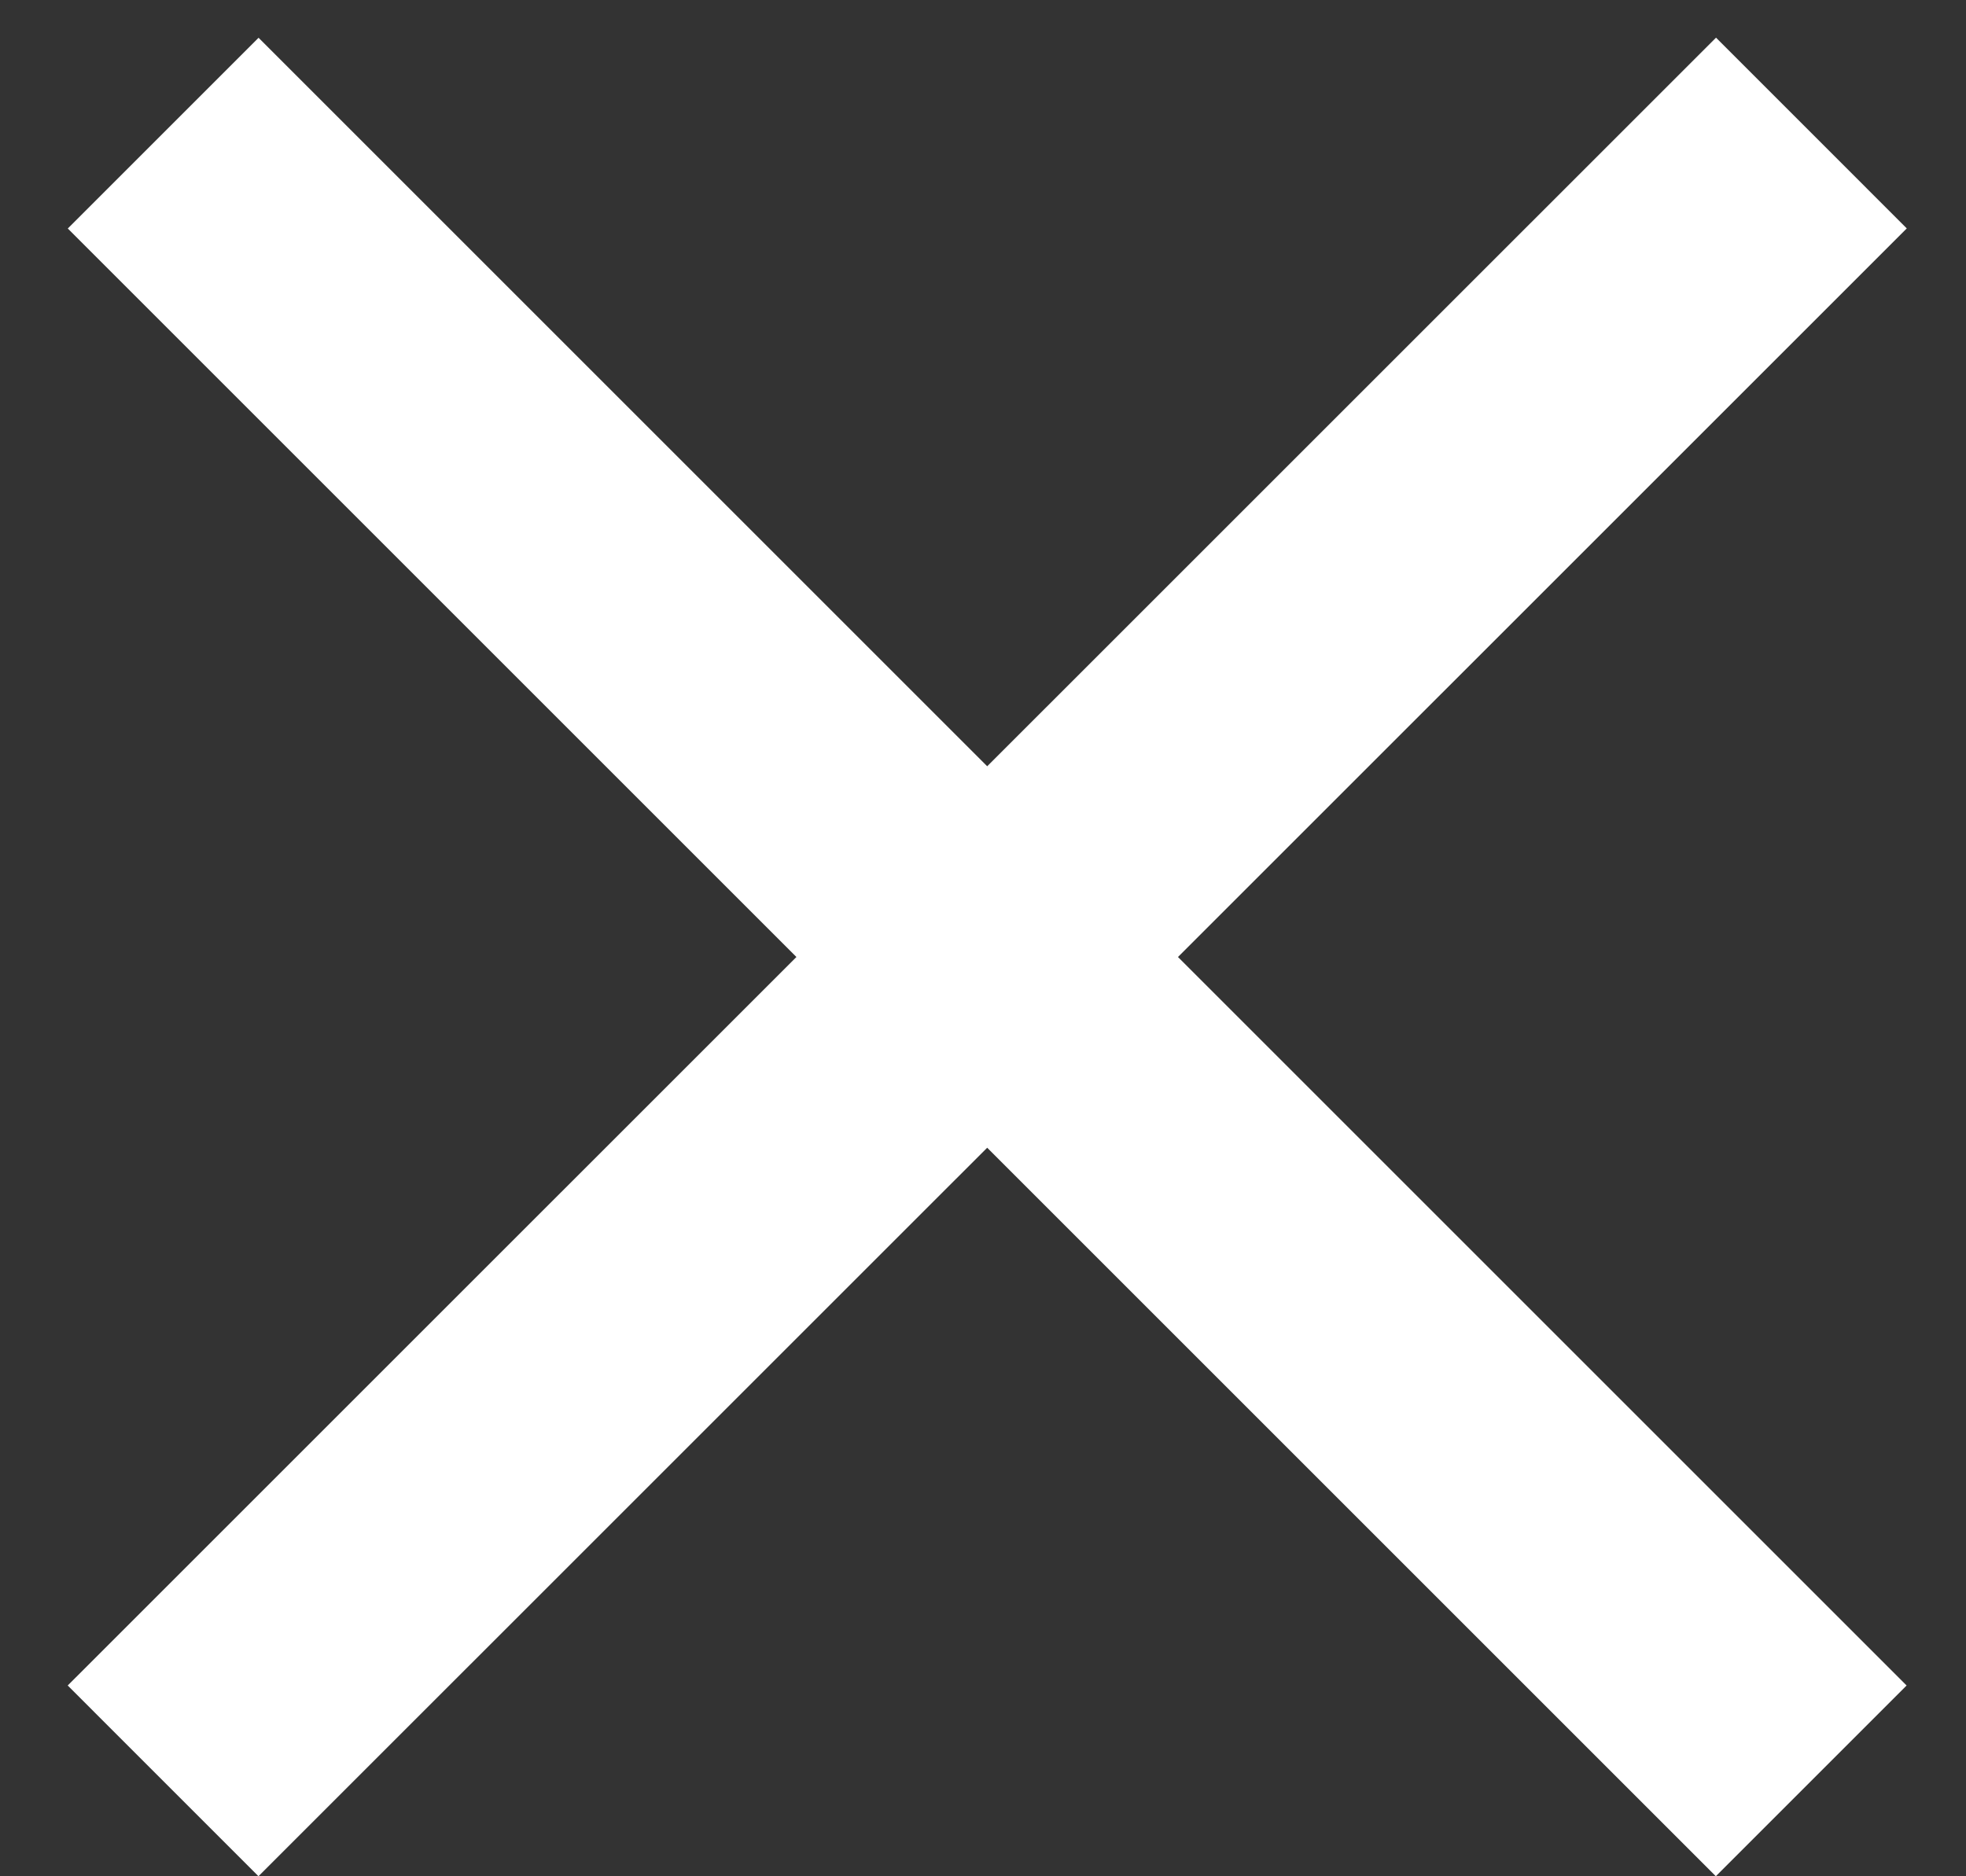
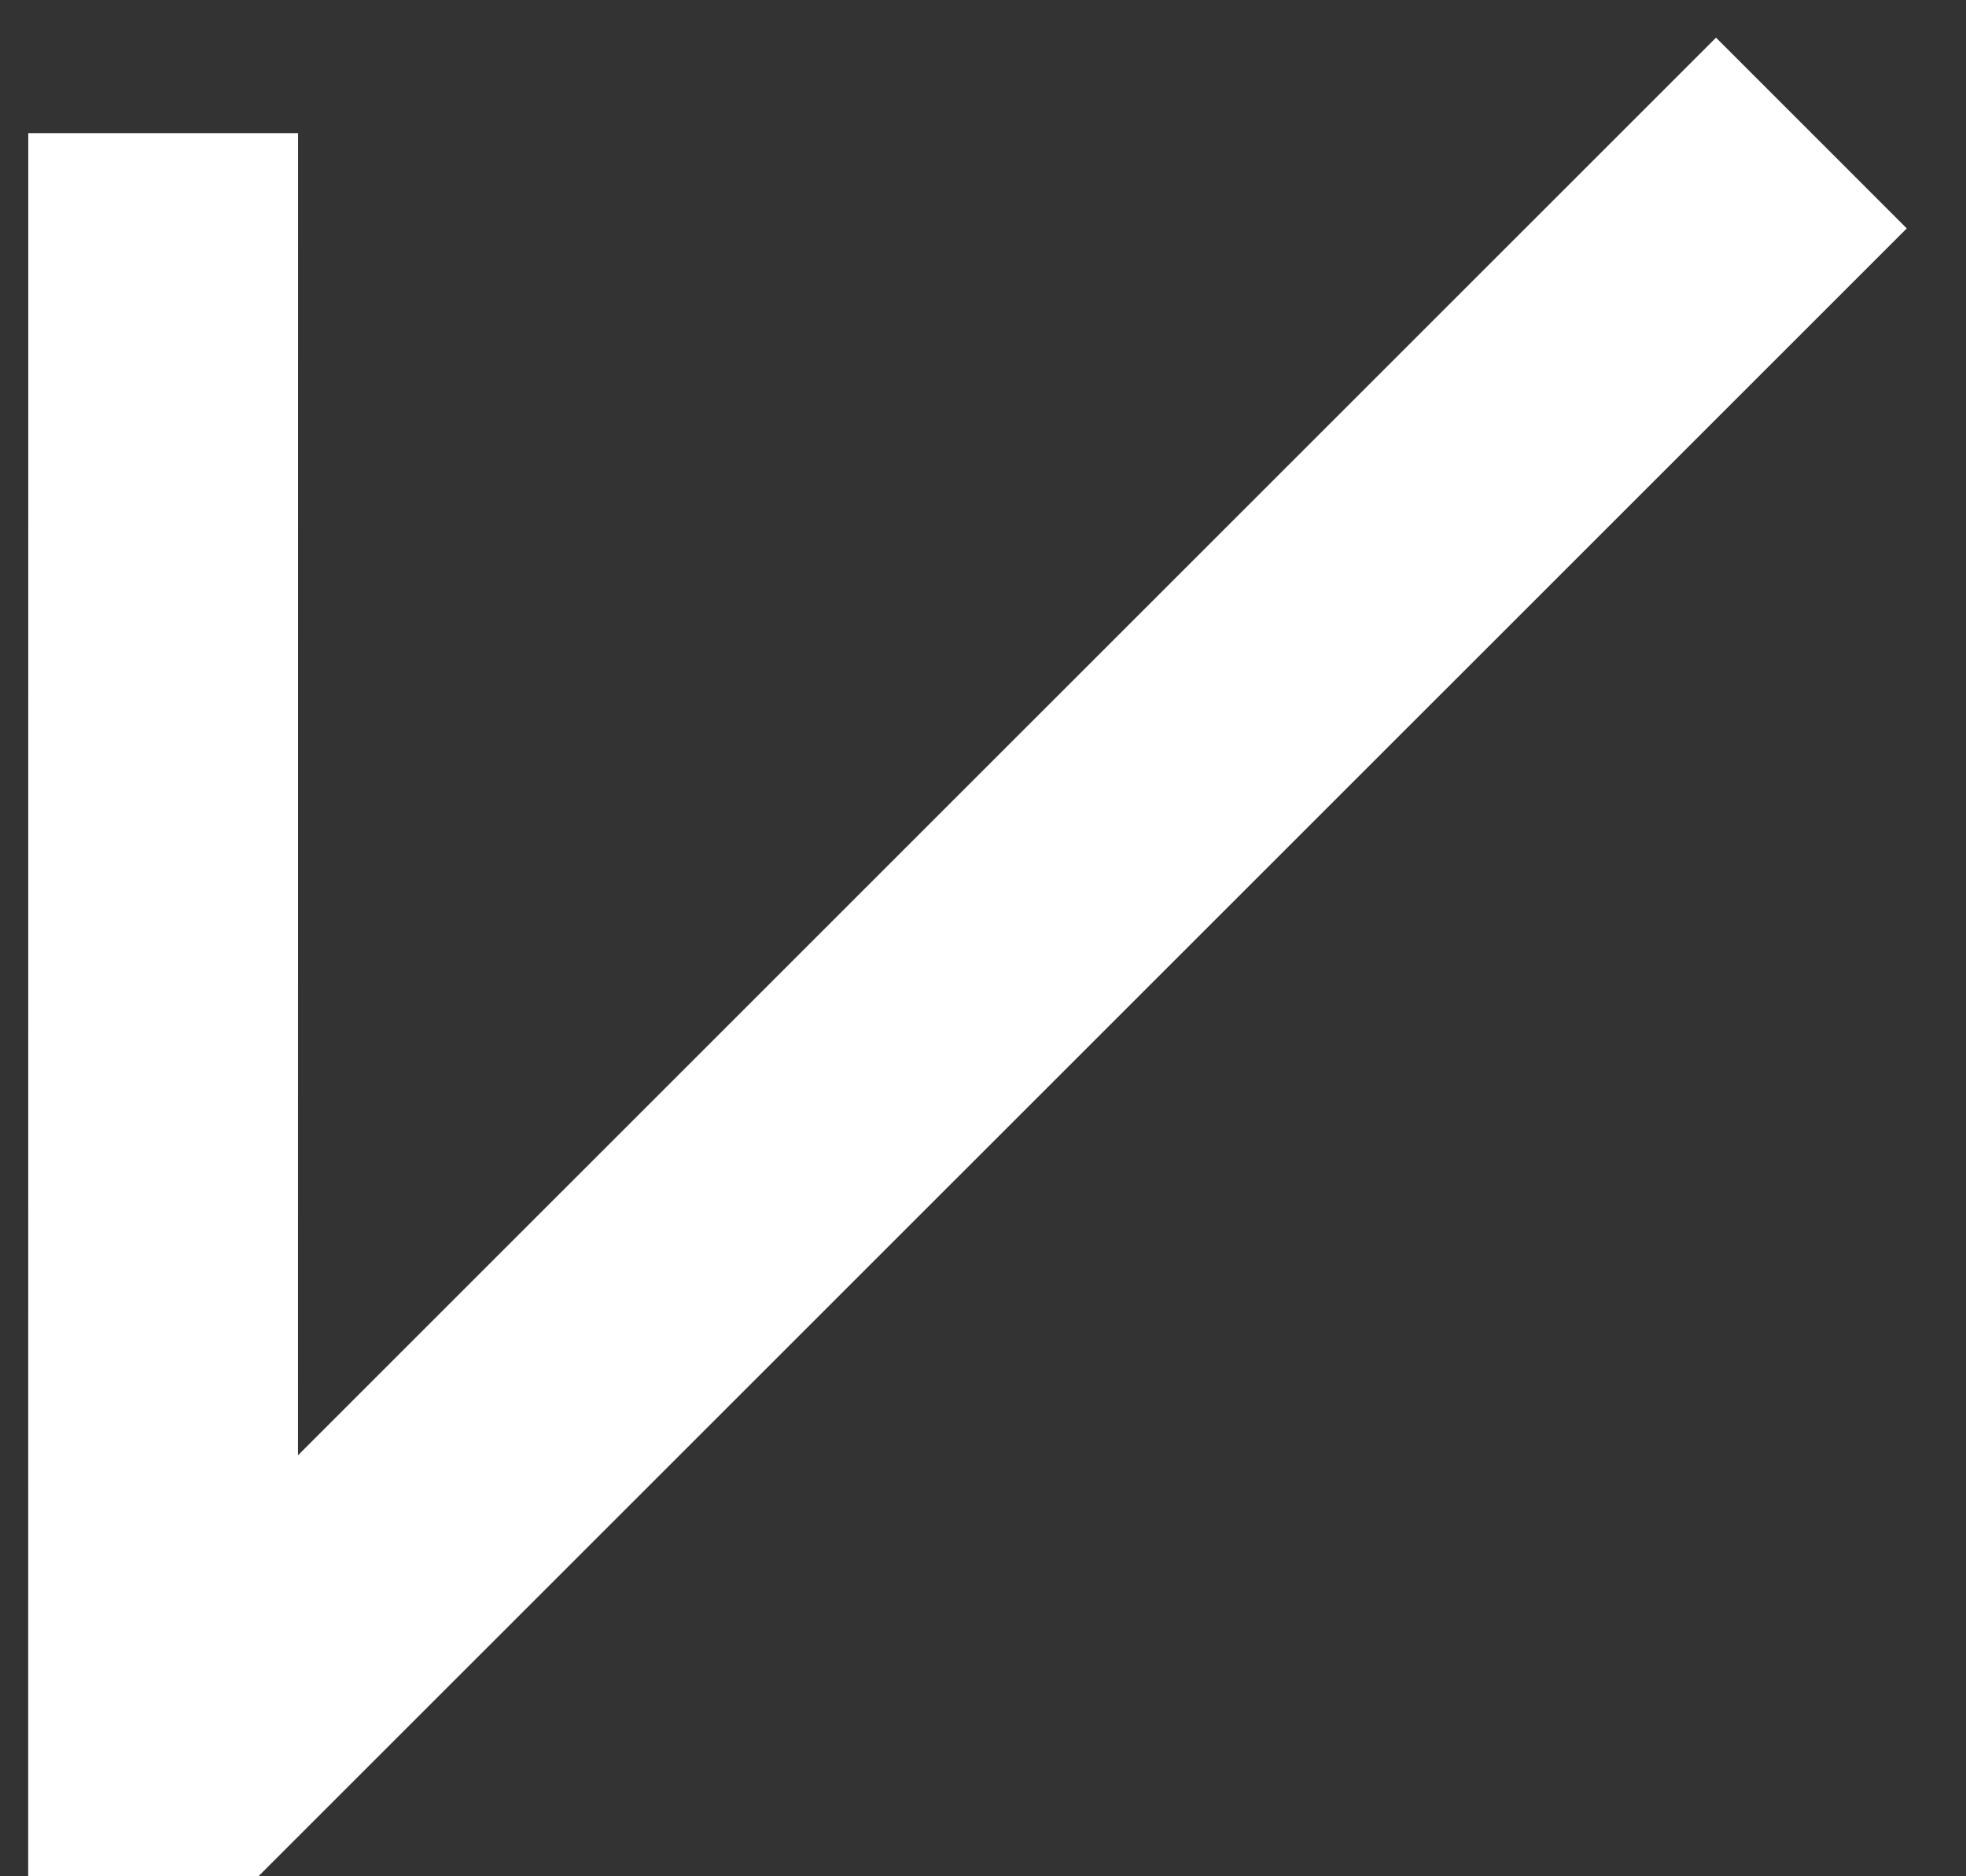
<svg xmlns="http://www.w3.org/2000/svg" width="22" height="21" fill="none">
  <rect width="100%" height="100%" fill="#333333" stroke="none" />
-   <path d="M20.27 1.489 1.825 19.932m18.443 0L1.826 1.49" stroke="#fff" stroke-width="3.019" />
+   <path d="M20.27 1.489 1.825 19.932L1.826 1.49" stroke="#fff" stroke-width="3.019" />
</svg>